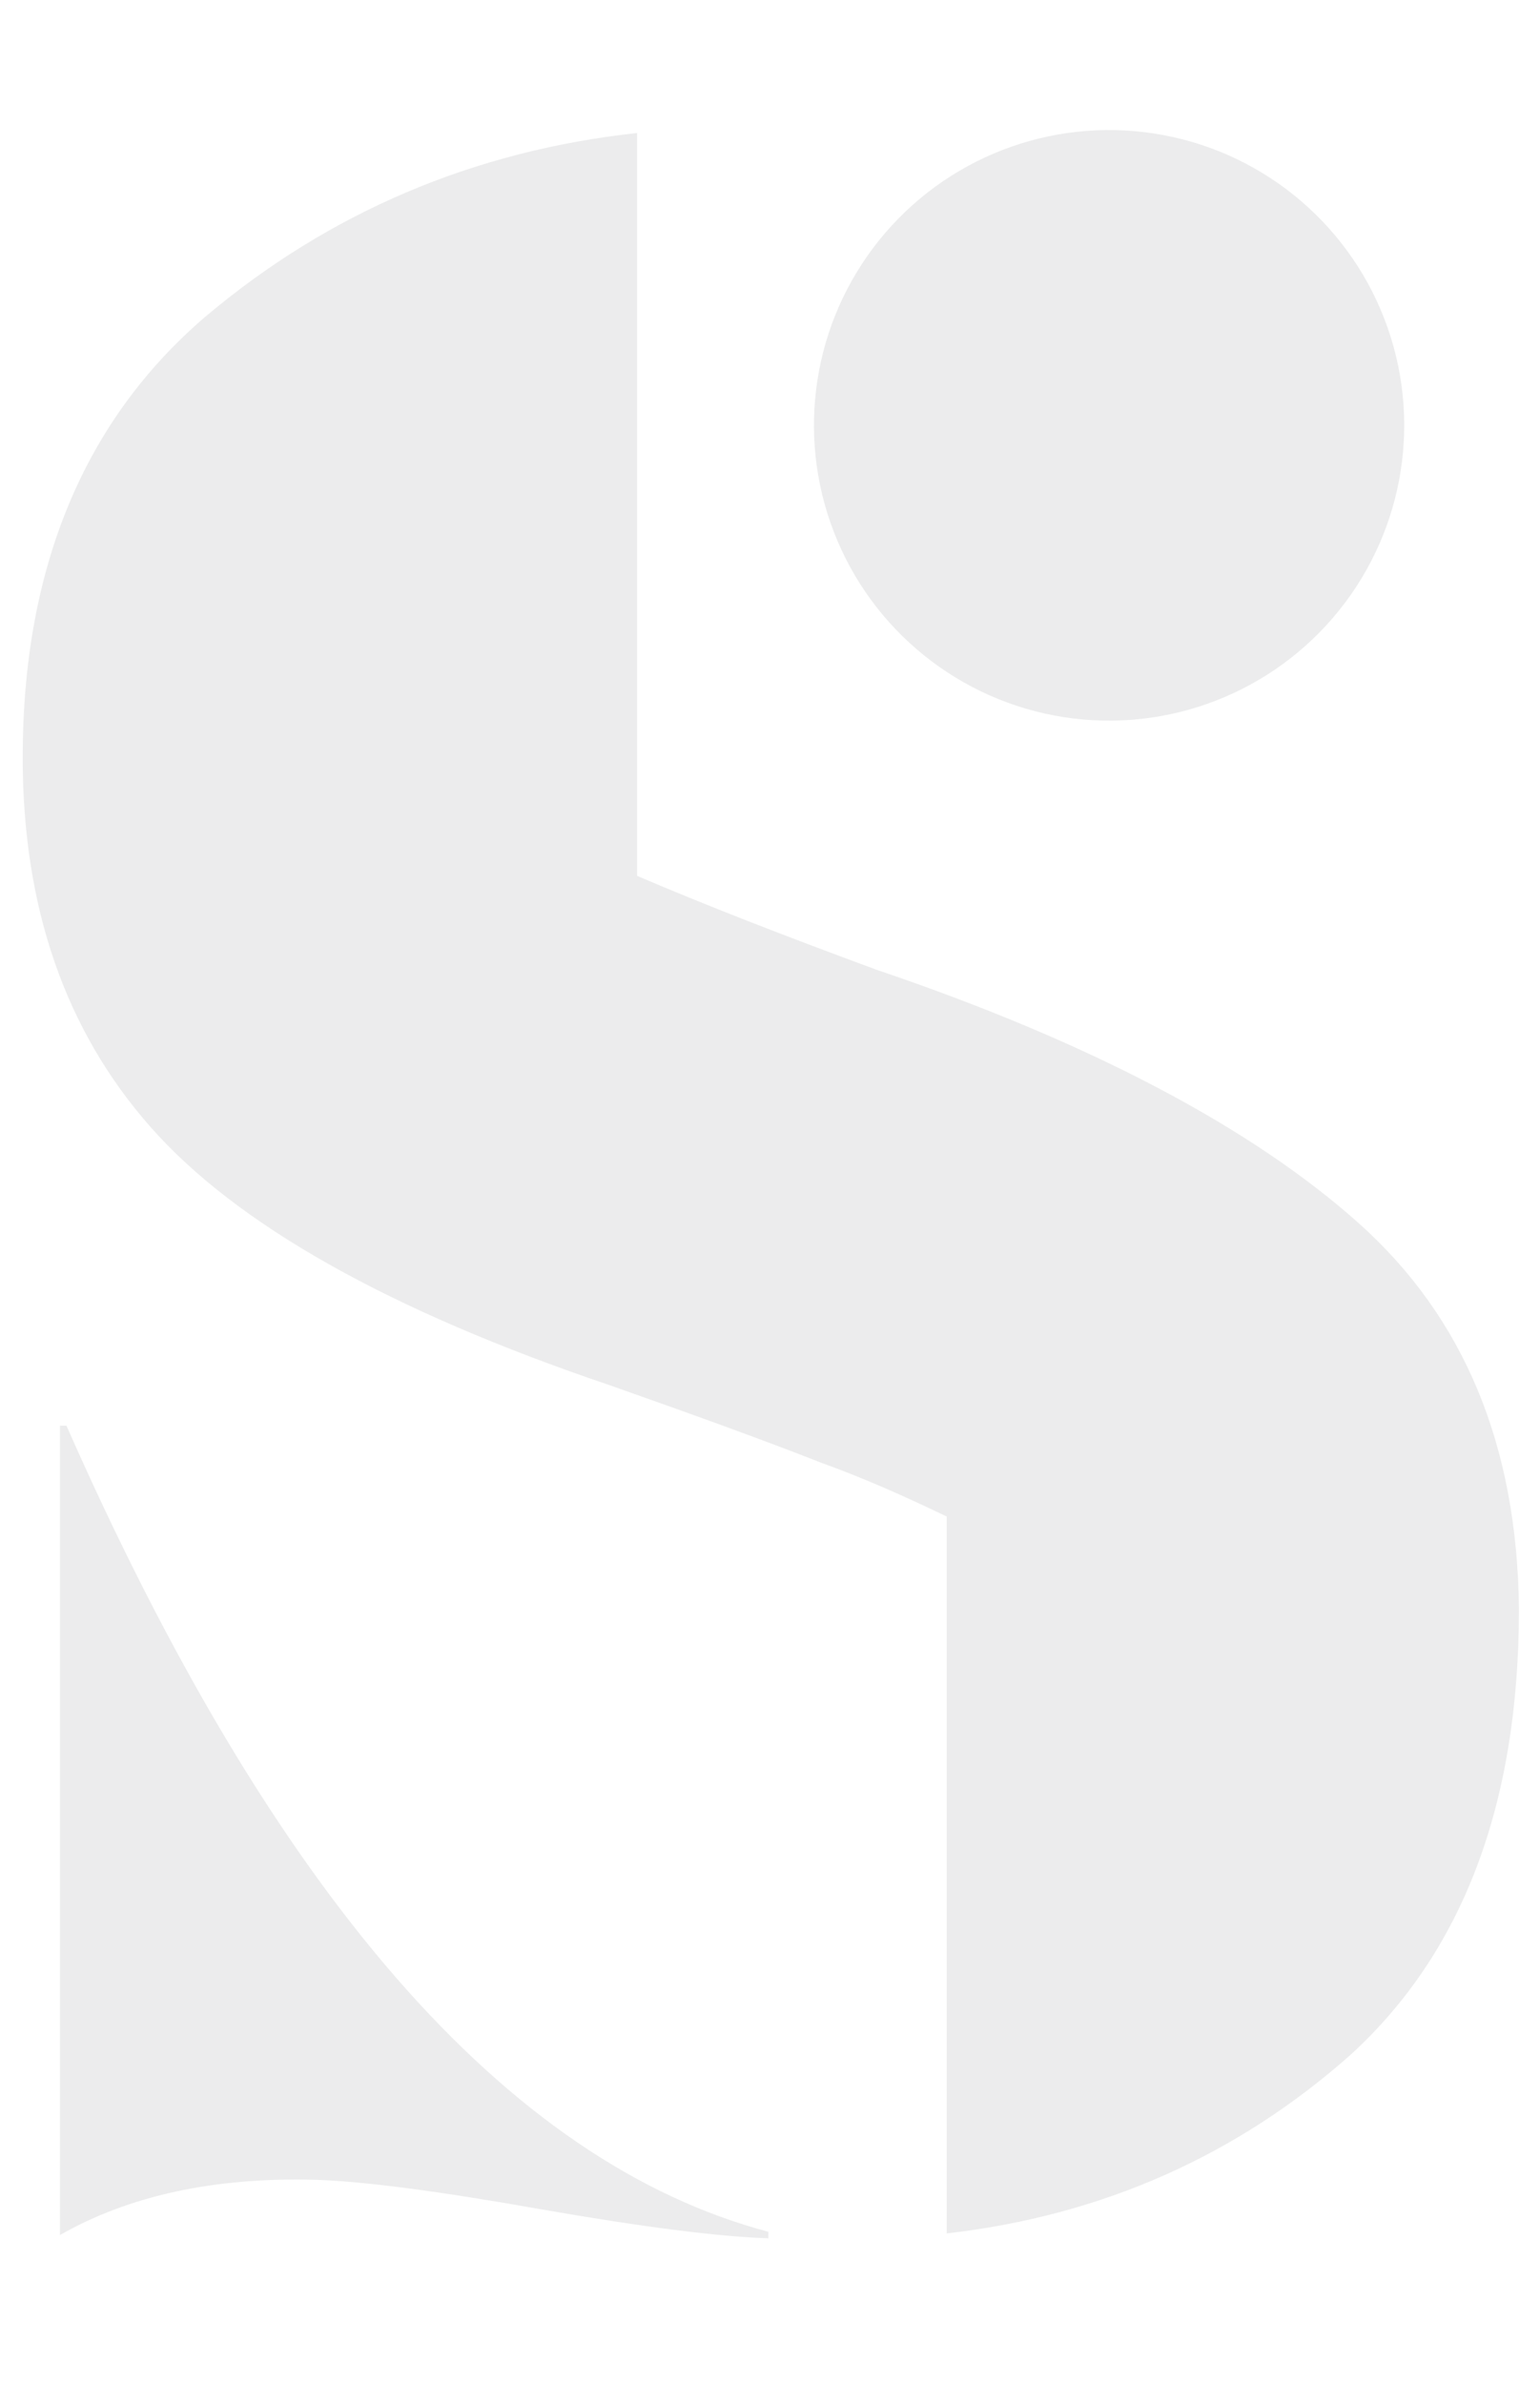
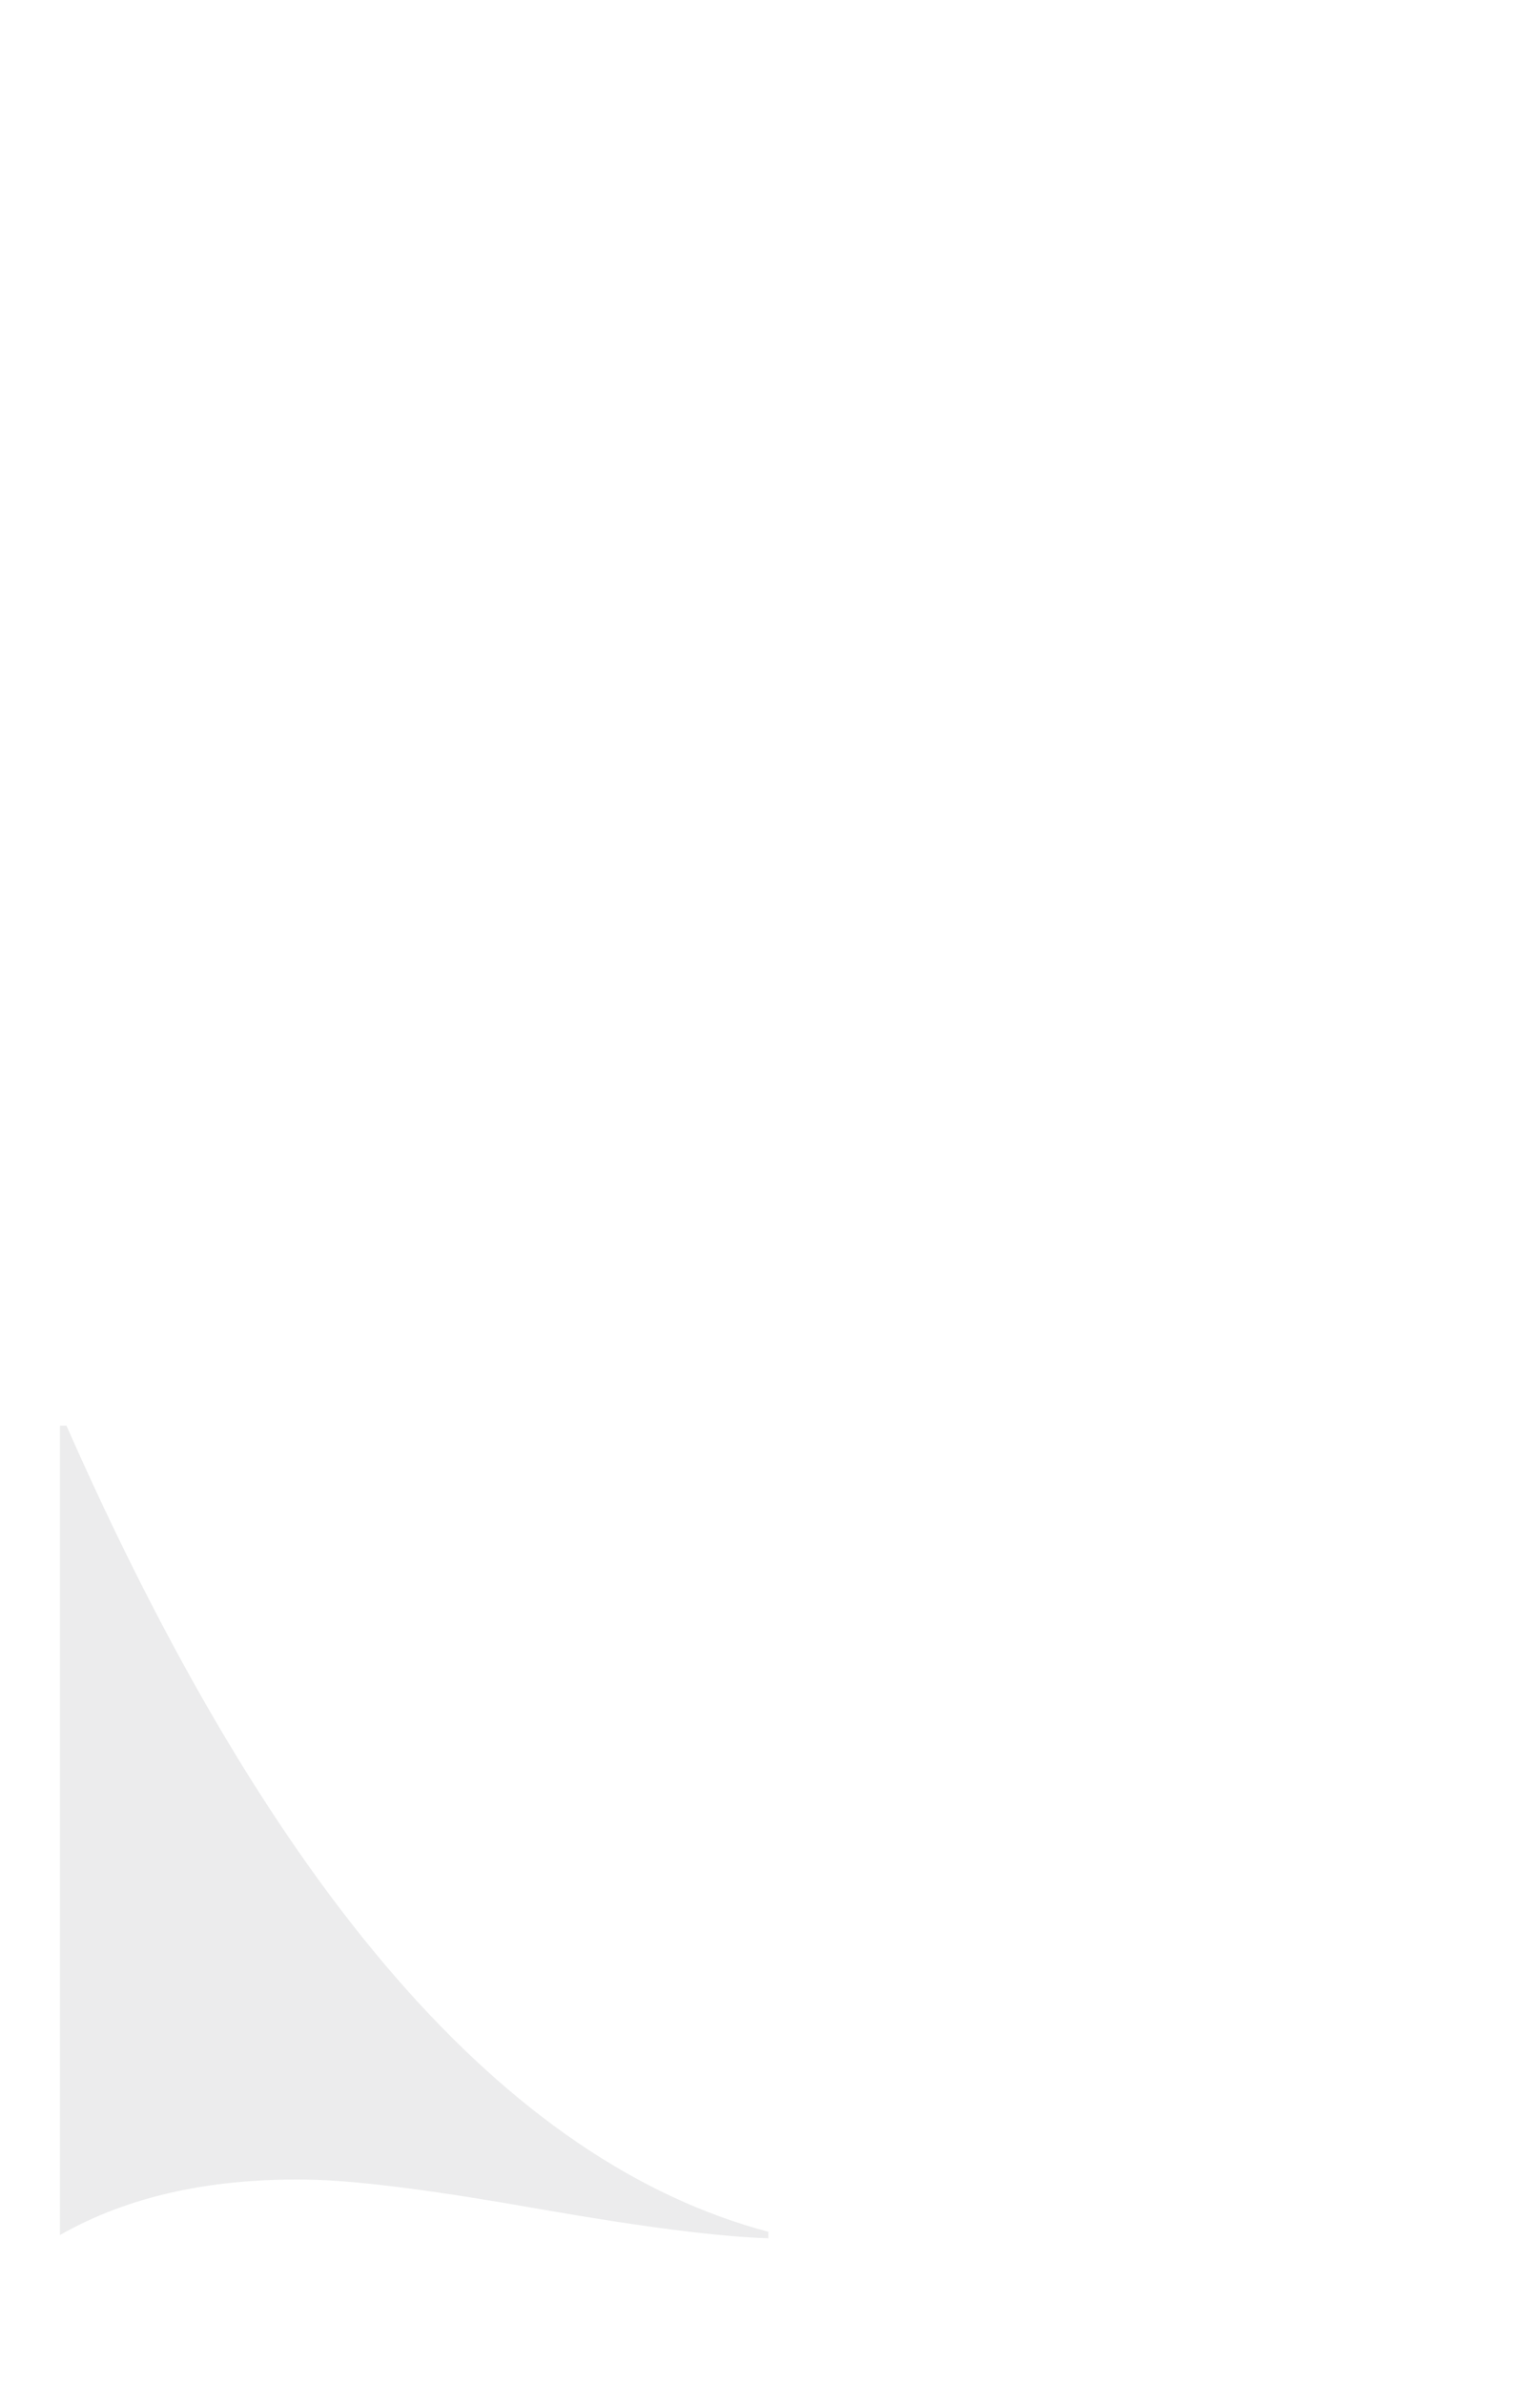
<svg xmlns="http://www.w3.org/2000/svg" version="1.1" id="Layer_1" x="0px" y="0px" viewBox="0 0 95 147" style="enable-background:new 0 0 95 147;" xml:space="preserve">
  <style type="text/css">
	.st0{opacity:9.000000e-02;enable-background:new    ;}
	.st1{fill:#272F32;}
</style>
  <g class="st0">
    <path class="st1" d="M4.1,87.9H3.7v49.9c4.2-2.4,9.5-3.6,15.9-3.4c2.9,0.1,7.5,0.7,13.7,1.8c6.3,1.1,11,1.7,14.1,1.8v-0.4   C31.2,133.3,16.8,116.7,4.1,87.9z" />
-     <path class="st1" d="M83.8,75.4c-6.5-5.8-16.4-11.1-29.7-15.6c-5.7-2.1-10.6-4-14.8-5.8V8.5V8.2c-10.1,1.1-19,4.9-26.6,11.3   C5.2,25.9,1.4,35,1.4,46.7c0,9.2,2.6,16.8,7.9,22.8s14.7,11.3,28.3,15.9c5.4,1.9,9.8,3.5,13.1,4.8c2.5,0.9,5,2,7.7,3.3v43.8v0.4   c9.6-1.1,17.9-4.8,24.9-11c6.9-6.3,10.4-15.4,10.4-27.5C93.6,89.1,90.3,81.2,83.8,75.4z" />
-     <ellipse transform="matrix(0.944 -0.331 0.331 0.944 -4.824 24.132)" class="st1" cx="68.4" cy="26.2" rx="18.2" ry="18.2" />
  </g>
</svg>